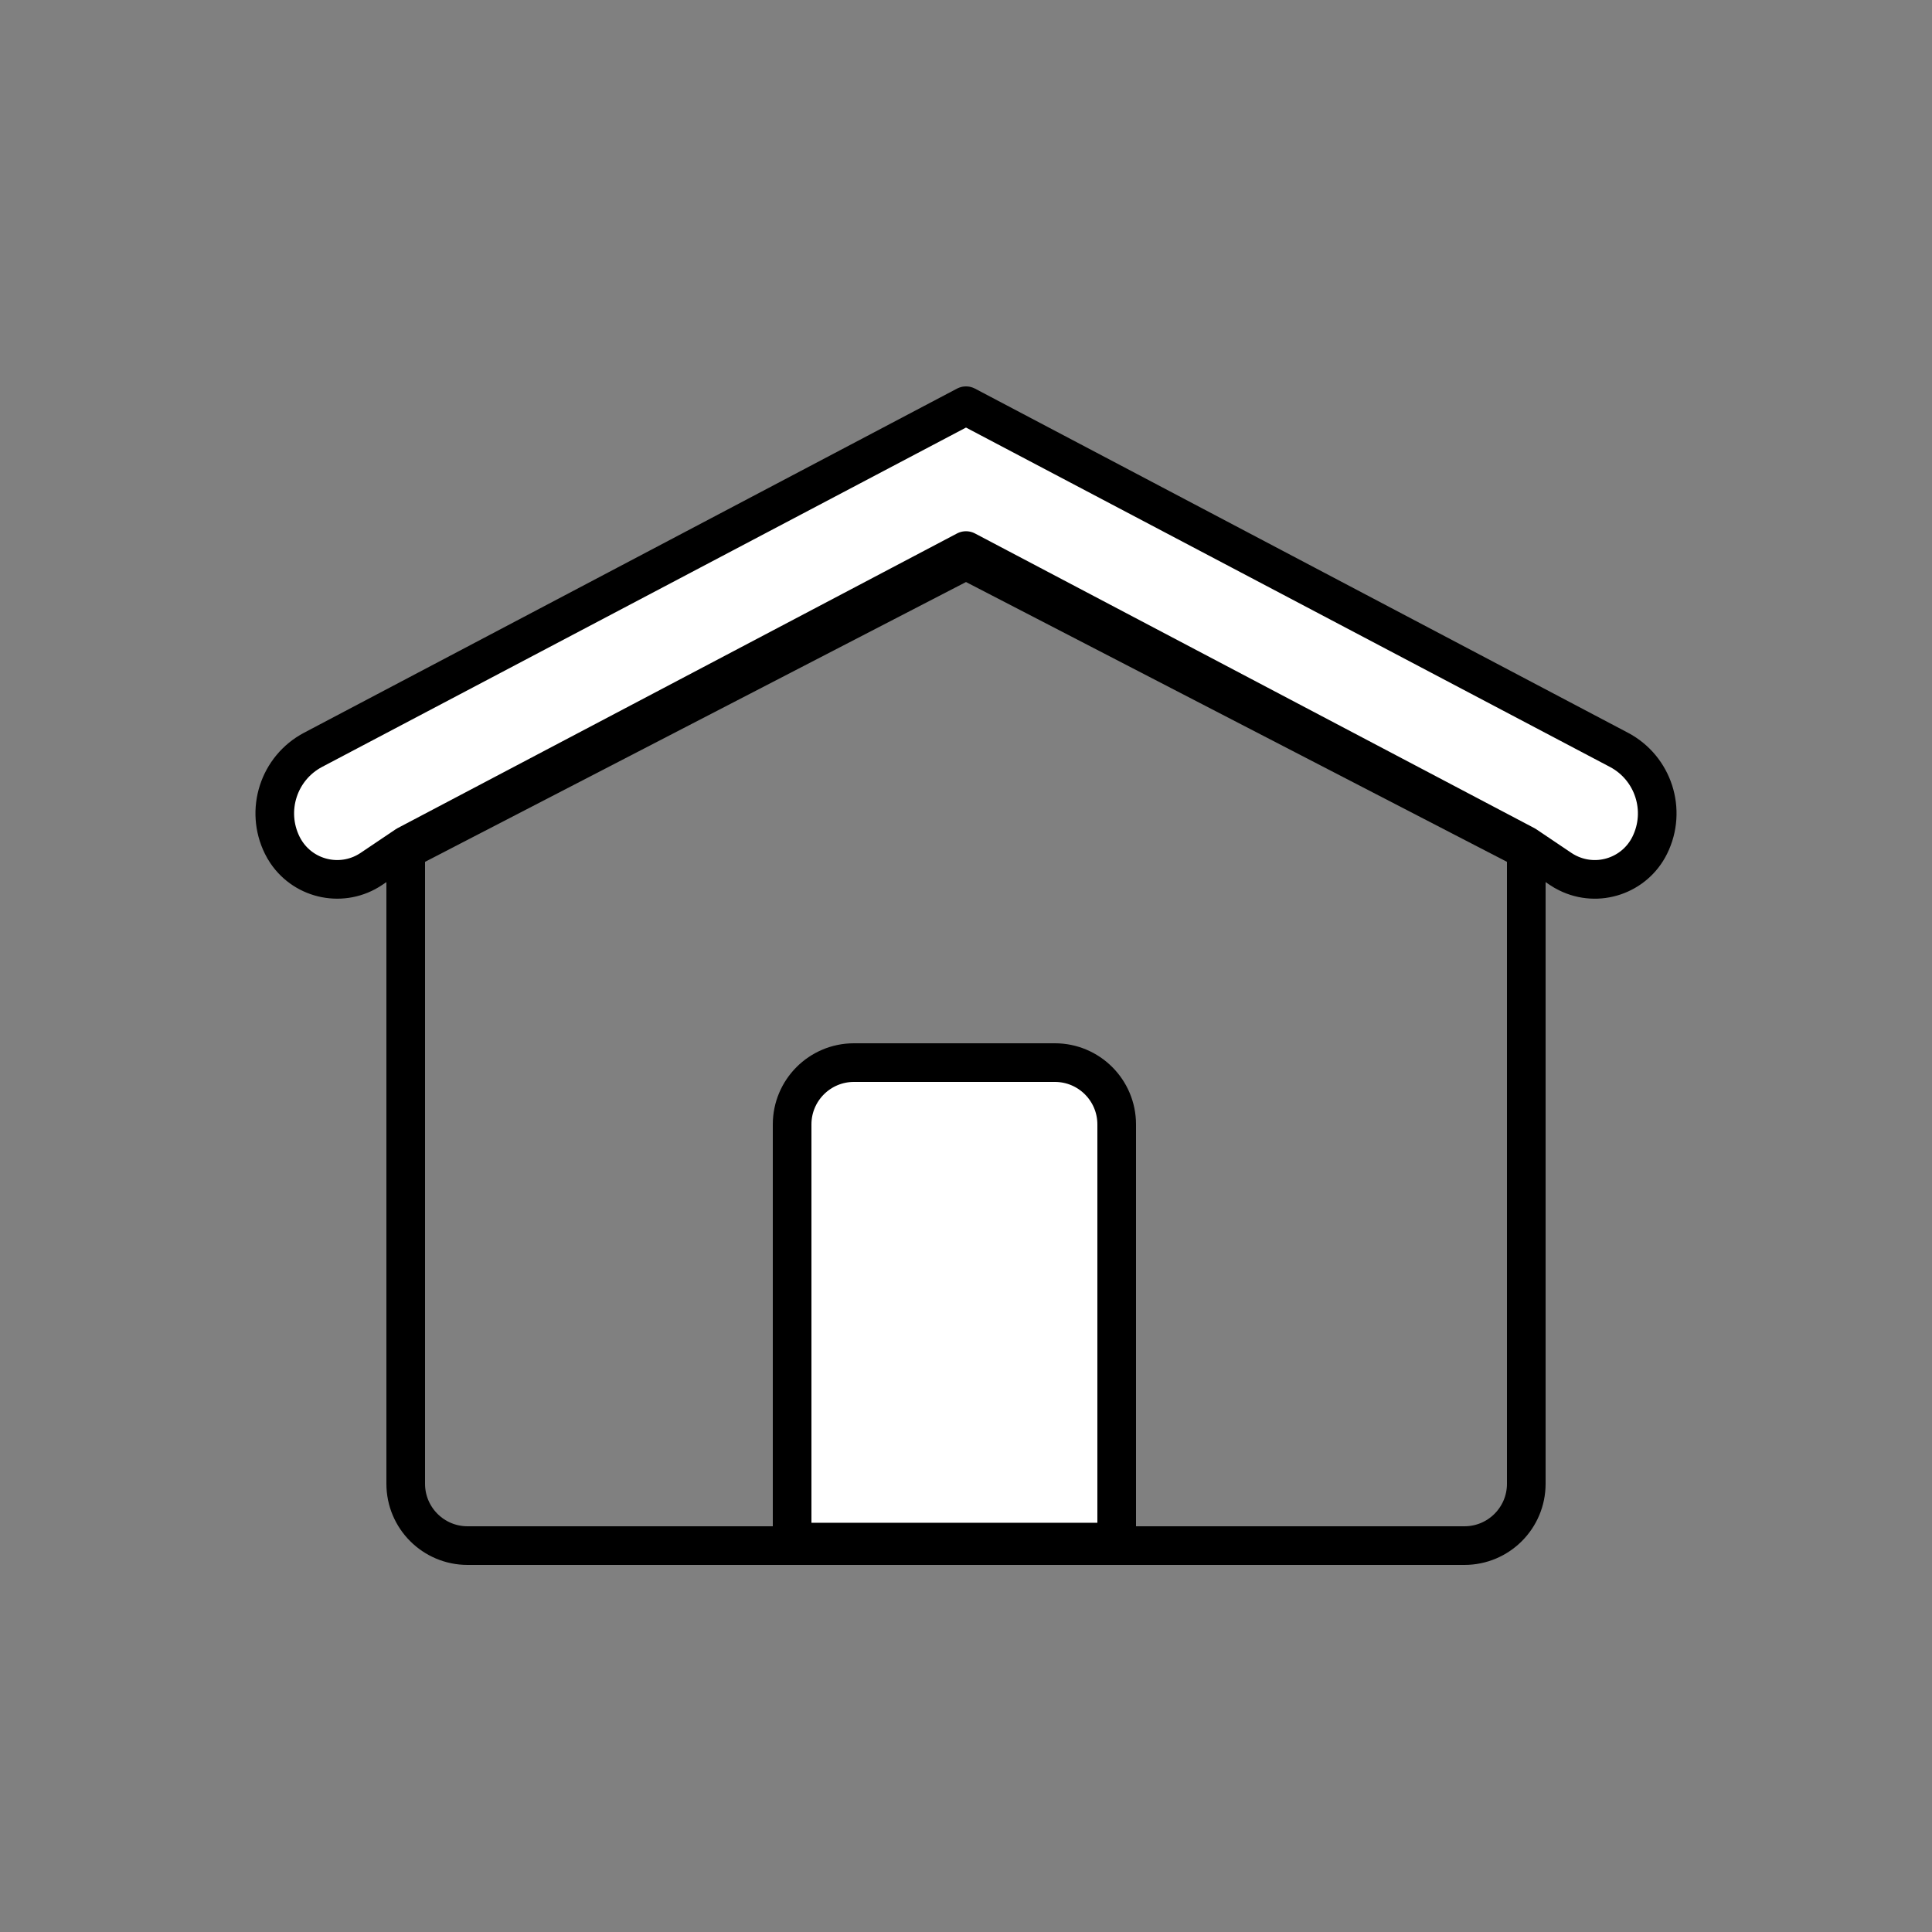
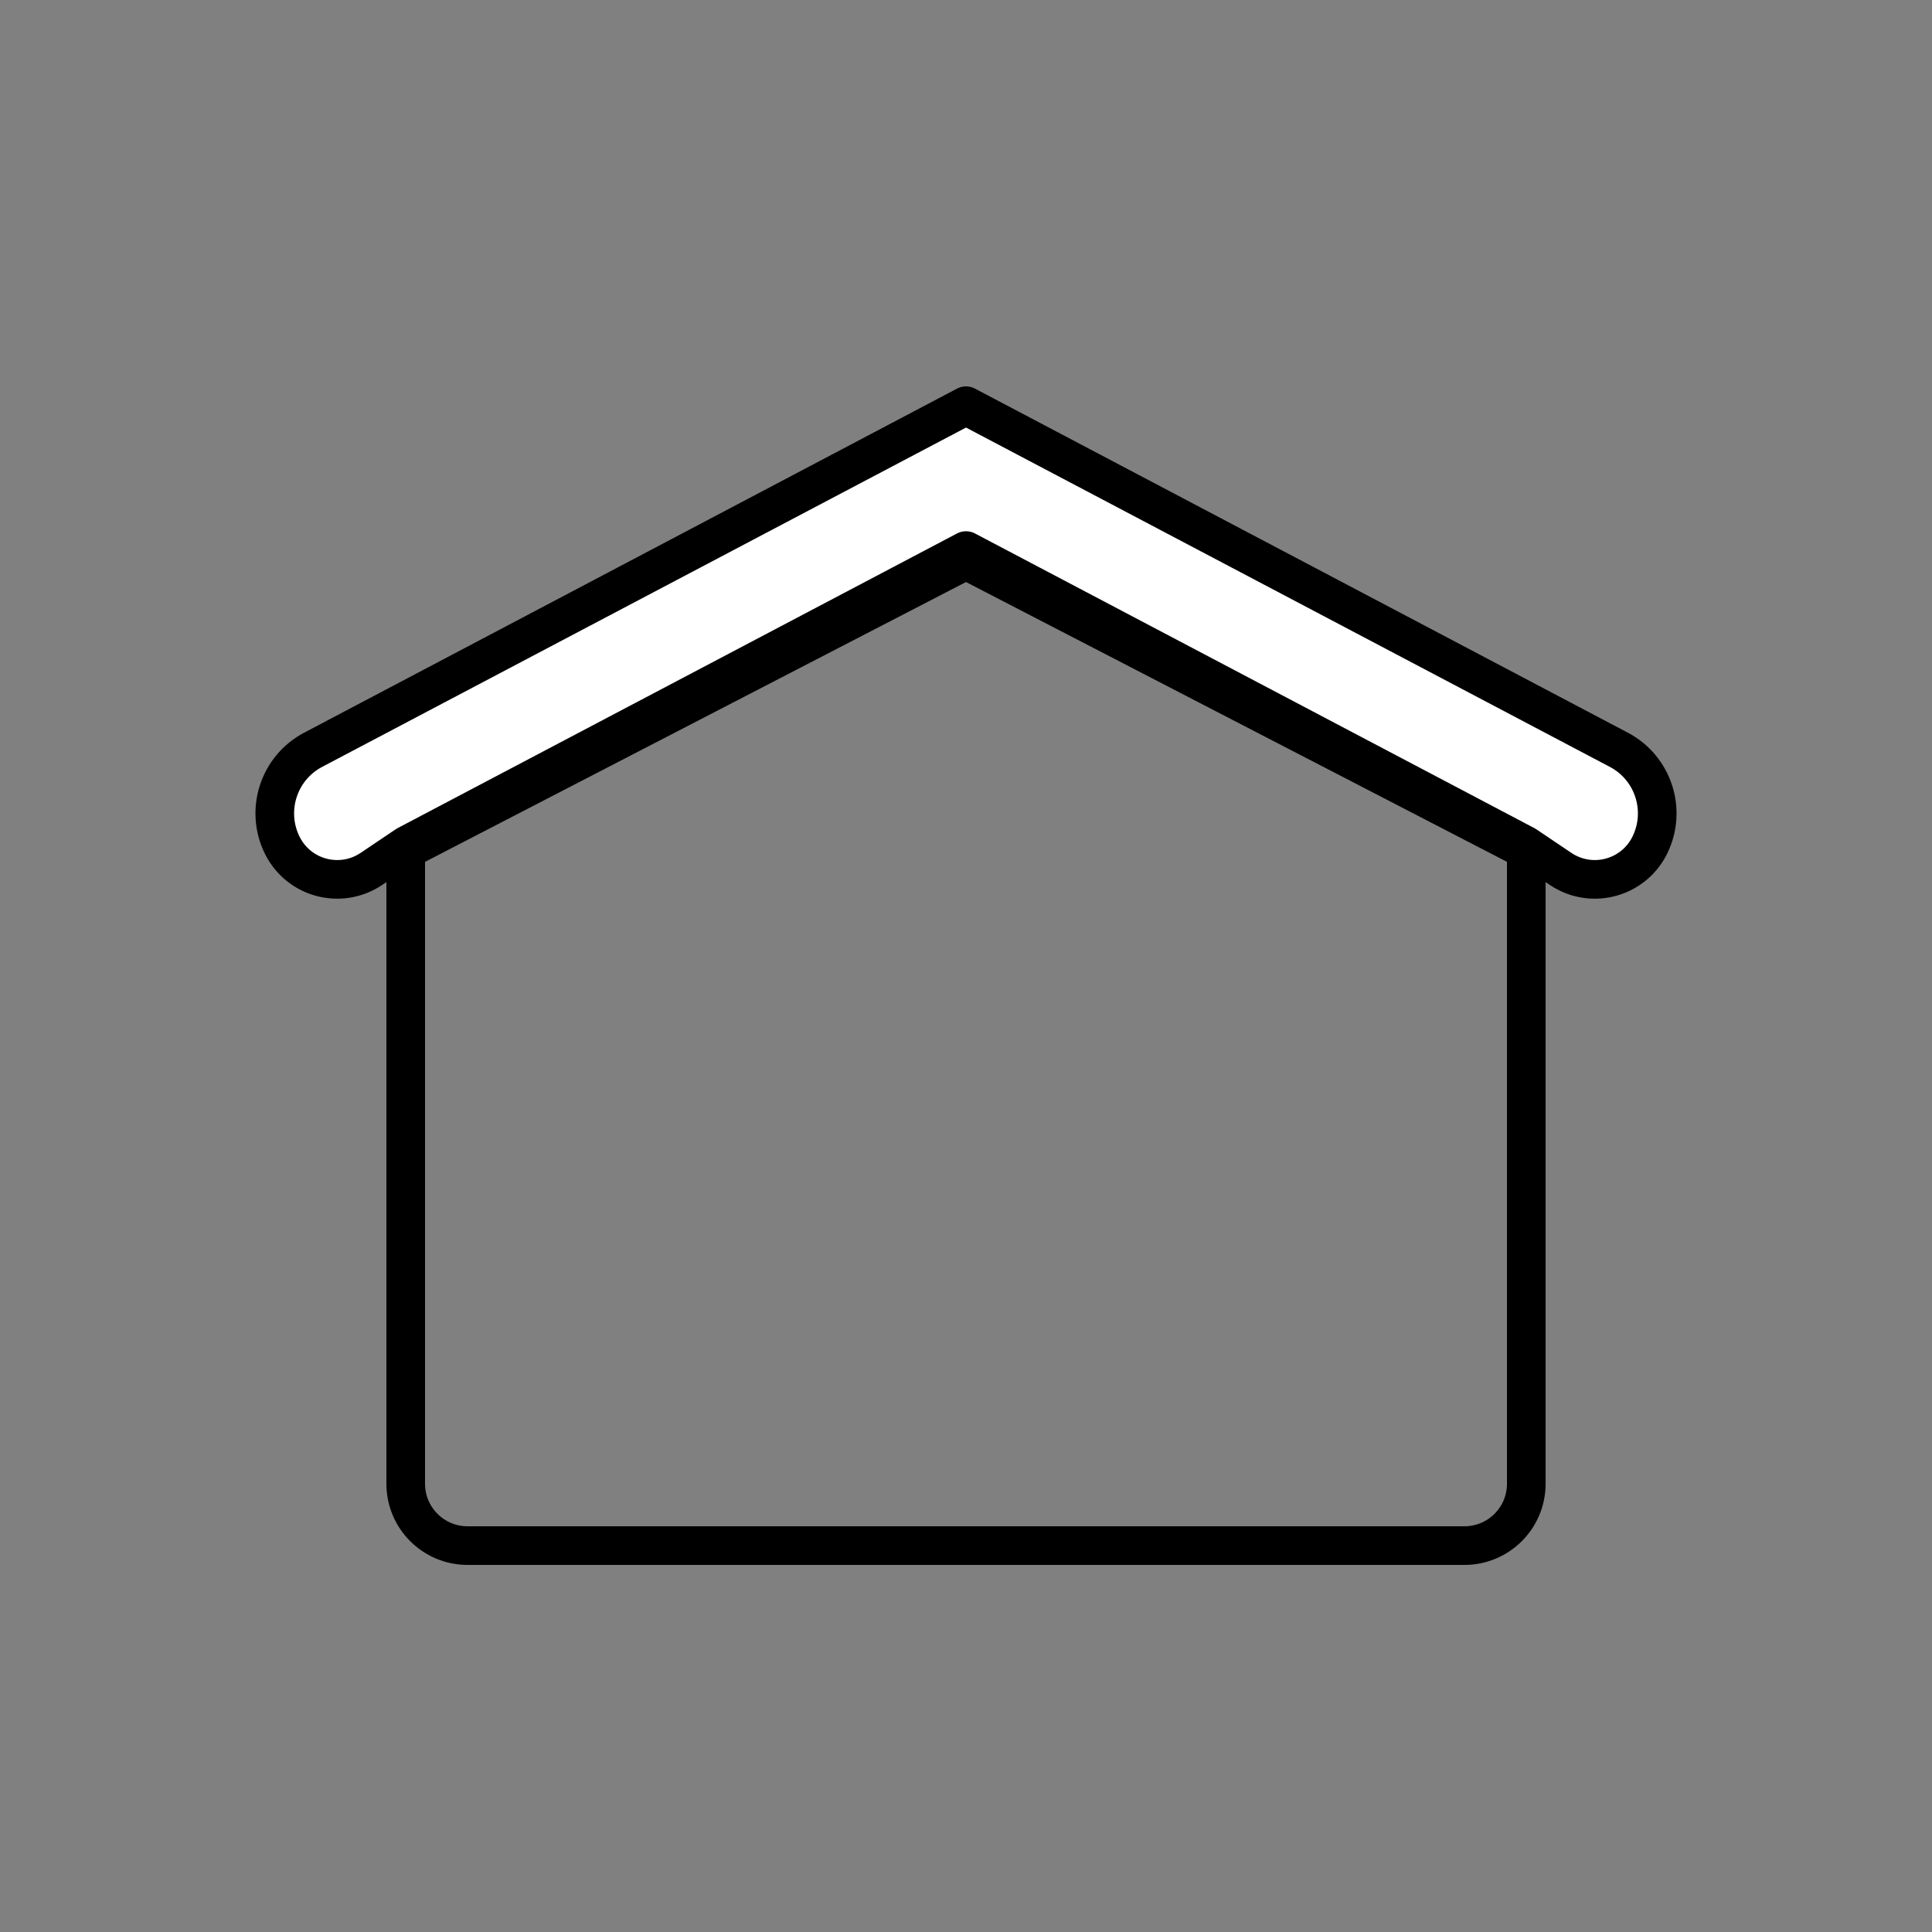
<svg xmlns="http://www.w3.org/2000/svg" width="100px" height="100px" viewBox="0 0 100 100" version="1.1">
  <rect x="0" y="0" width="100" height="100" fill="#808080" stroke="none" />
  <title>w_icon_appartment</title>
  <desc>Created with Sketch.</desc>
  <defs />
  <g id="Page-1" stroke="none" stroke-width="1" fill="none" fill-rule="evenodd" stroke-linecap="round" stroke-linejoin="round">
    <g id="w_icon_appartment" stroke="#000000" stroke-width="2">
      <g id="Group-2" transform="translate(14, 21)">
        <g id="Group-3" transform="translate(27, 34)" fill="#FFFFFF">
-           <path d="M0,24.818 L0,3.2 C-2.164332e-16,1.433 1.433,-5.63528619e-16 3.2,-8.8817842e-16 L13.6,-4.4408921e-16 C15.367,-7.6873901e-16 16.8,1.433 16.8,3.2 L16.8,24.818 L0,24.818 Z" id="Path-13" />
-         </g>
+           </g>
        <g id="Group">
          <path d="M7,23 L7,55.8 C7,57.567 8.433,59 10.2,59 L61.8,59 C63.567,59 65,57.567 65,55.8 L65,23 L36,8 L7,23 Z" id="Path-11" />
          <path d="M7.043,22.75 L5.225,23.974 C3.772,24.953 1.8,24.569 0.821,23.115 C0.742,22.998 0.671,22.876 0.609,22.75 L0.609,22.75 C-0.286,20.942 0.423,18.75 2.208,17.809 L36,0 L69.792,17.809 C71.577,18.75 72.286,20.942 71.391,22.75 L71.391,22.75 C70.614,24.321 68.71,24.964 67.14,24.186 C67.013,24.124 66.891,24.053 66.775,23.974 L64.957,22.75 L36,7.497 L7.043,22.75 Z" id="Path-12" fill="#FFFFFF" />
        </g>
      </g>
    </g>
  </g>
</svg>